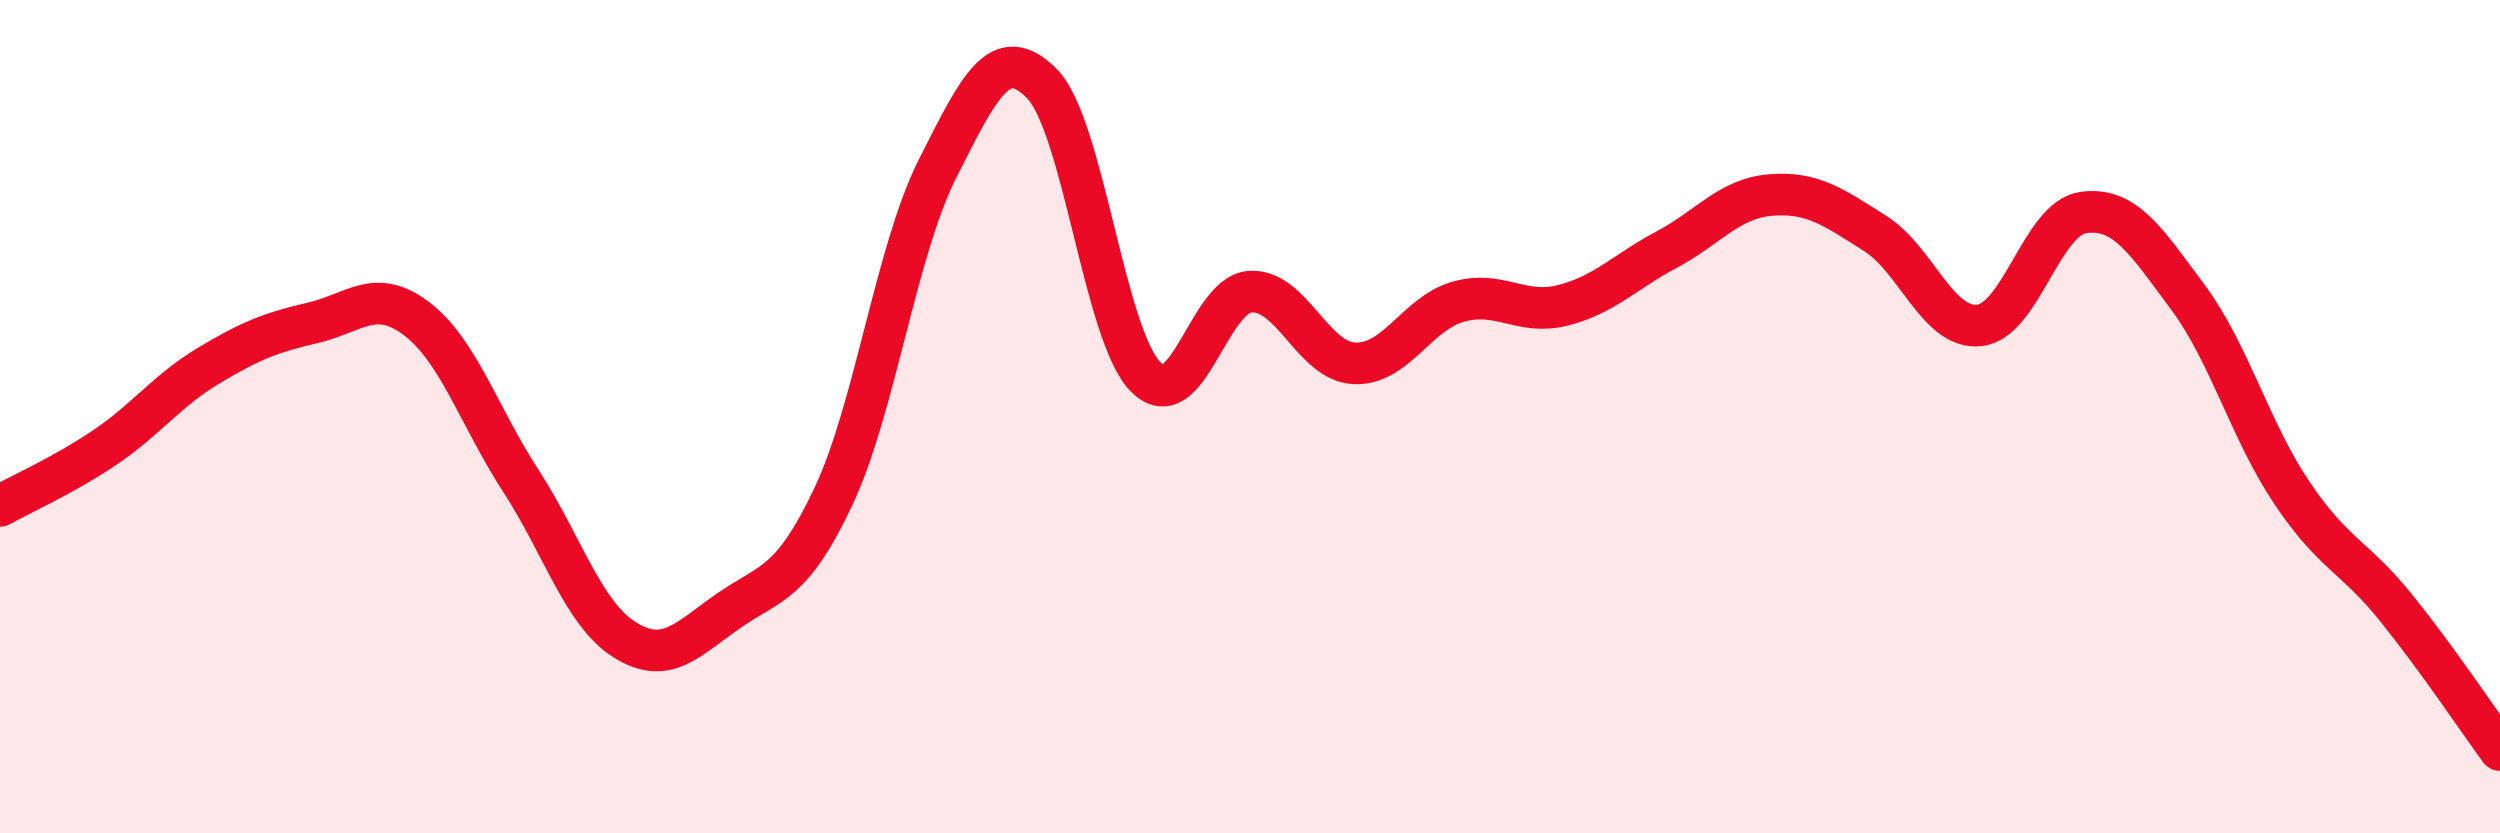
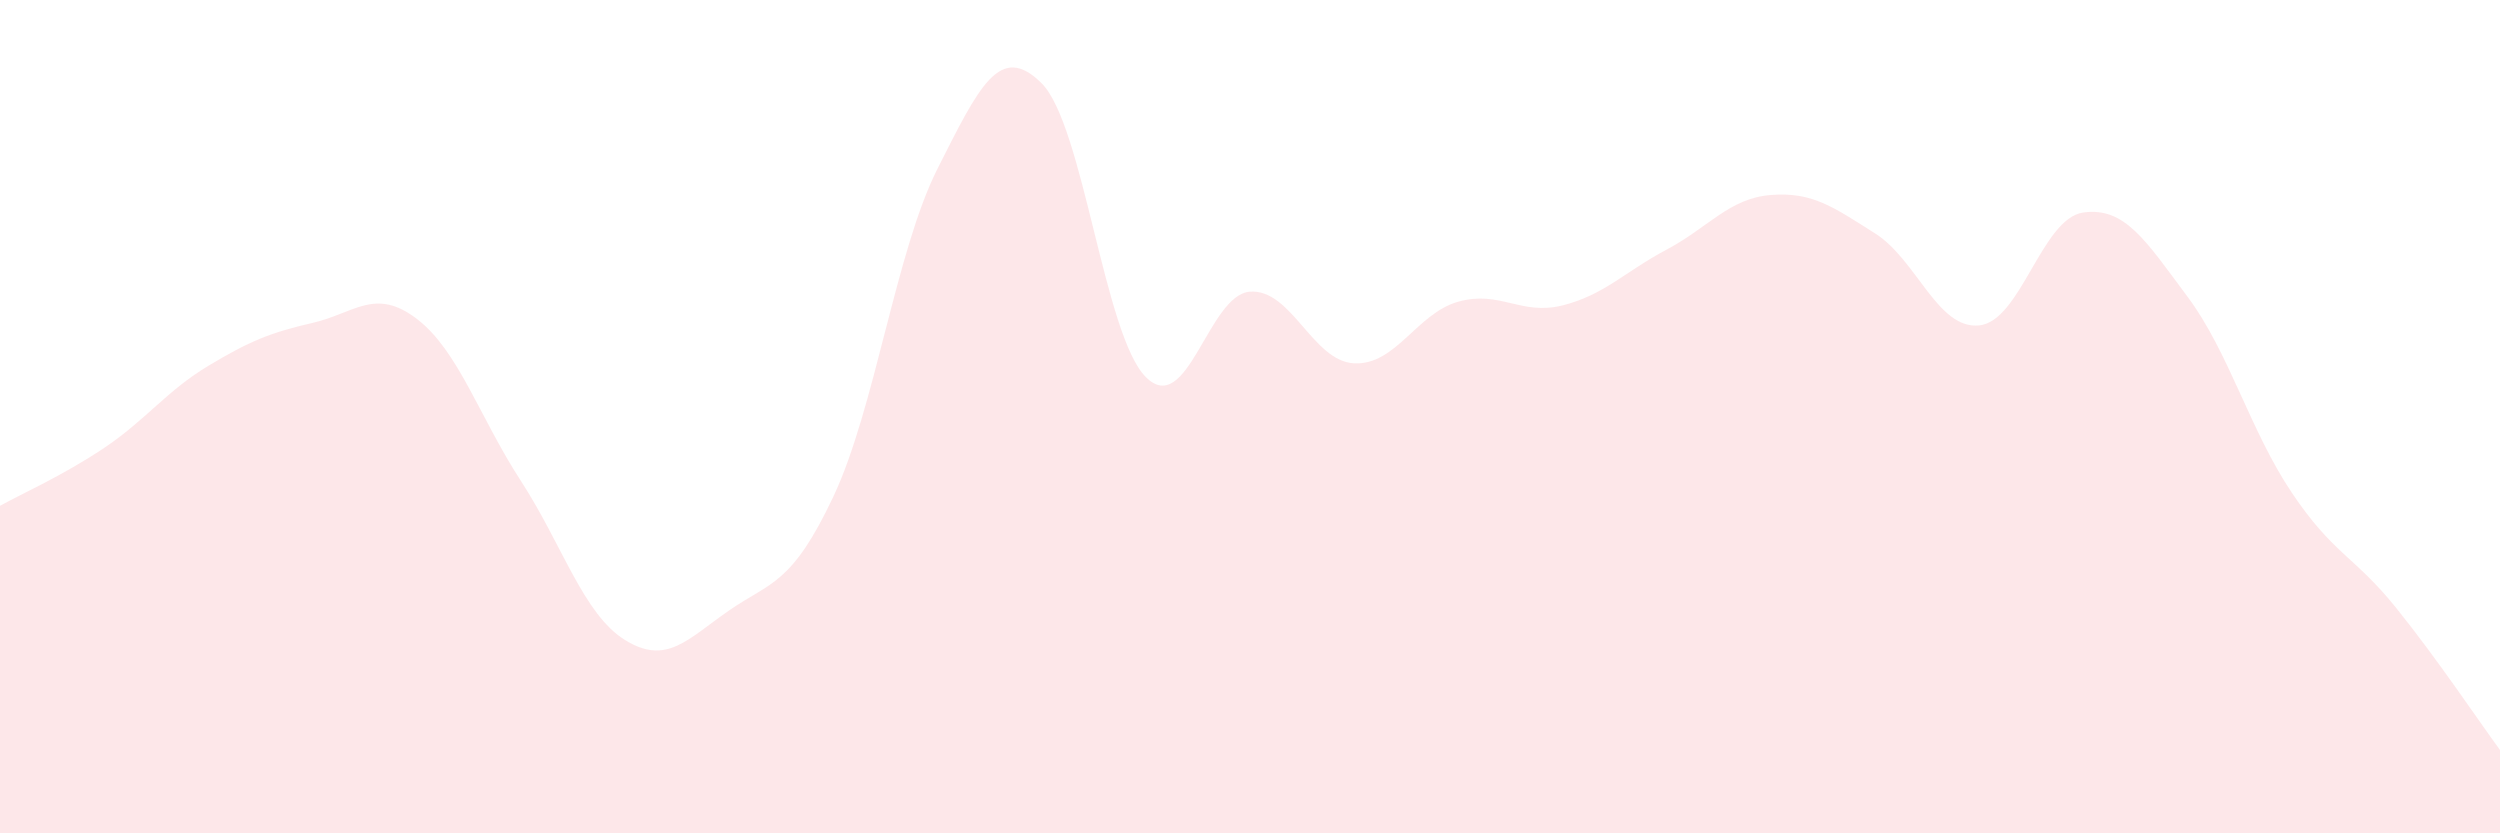
<svg xmlns="http://www.w3.org/2000/svg" width="60" height="20" viewBox="0 0 60 20">
  <path d="M 0,12.14 C 0.5,11.86 1.5,11.42 2.5,10.75 C 3.5,10.08 4,9.38 5,8.78 C 6,8.18 6.5,7.98 7.5,7.75 C 8.5,7.52 9,6.89 10,7.65 C 11,8.41 11.5,10 12.5,11.54 C 13.5,13.08 14,14.74 15,15.36 C 16,15.98 16.5,15.34 17.5,14.65 C 18.5,13.96 19,14.04 20,11.92 C 21,9.8 21.5,6.03 22.5,4.05 C 23.5,2.07 24,1 25,2 C 26,3 26.5,8.05 27.5,9.05 C 28.5,10.05 29,7.07 30,7 C 31,6.93 31.5,8.67 32.5,8.72 C 33.5,8.77 34,7.52 35,7.24 C 36,6.96 36.5,7.58 37.5,7.33 C 38.5,7.08 39,6.52 40,5.99 C 41,5.46 41.5,4.76 42.5,4.68 C 43.5,4.6 44,4.97 45,5.6 C 46,6.23 46.5,7.91 47.5,7.81 C 48.5,7.71 49,5.24 50,5.1 C 51,4.96 51.5,5.78 52.5,7.12 C 53.5,8.46 54,10.33 55,11.82 C 56,13.31 56.5,13.34 57.5,14.58 C 58.5,15.82 59.5,17.32 60,18L60 20L0 20Z" fill="#EB0A25" opacity="0.1" stroke-linecap="round" stroke-linejoin="round" />
-   <path d="M 0,12.14 C 0.5,11.86 1.5,11.42 2.5,10.75 C 3.5,10.08 4,9.38 5,8.78 C 6,8.18 6.5,7.98 7.5,7.75 C 8.5,7.52 9,6.89 10,7.65 C 11,8.41 11.5,10 12.5,11.54 C 13.5,13.08 14,14.74 15,15.36 C 16,15.98 16.5,15.34 17.5,14.65 C 18.5,13.96 19,14.04 20,11.92 C 21,9.8 21.5,6.03 22.5,4.05 C 23.5,2.07 24,1 25,2 C 26,3 26.5,8.05 27.5,9.05 C 28.5,10.05 29,7.07 30,7 C 31,6.93 31.5,8.67 32.5,8.72 C 33.5,8.77 34,7.52 35,7.24 C 36,6.96 36.5,7.58 37.5,7.33 C 38.5,7.08 39,6.52 40,5.99 C 41,5.46 41.5,4.76 42.5,4.68 C 43.5,4.6 44,4.97 45,5.6 C 46,6.23 46.5,7.91 47.5,7.81 C 48.5,7.71 49,5.24 50,5.1 C 51,4.96 51.5,5.78 52.5,7.12 C 53.5,8.46 54,10.33 55,11.82 C 56,13.31 56.5,13.34 57.5,14.58 C 58.5,15.82 59.5,17.32 60,18" stroke="#EB0A25" stroke-width="1" fill="none" stroke-linecap="round" stroke-linejoin="round" />
</svg>